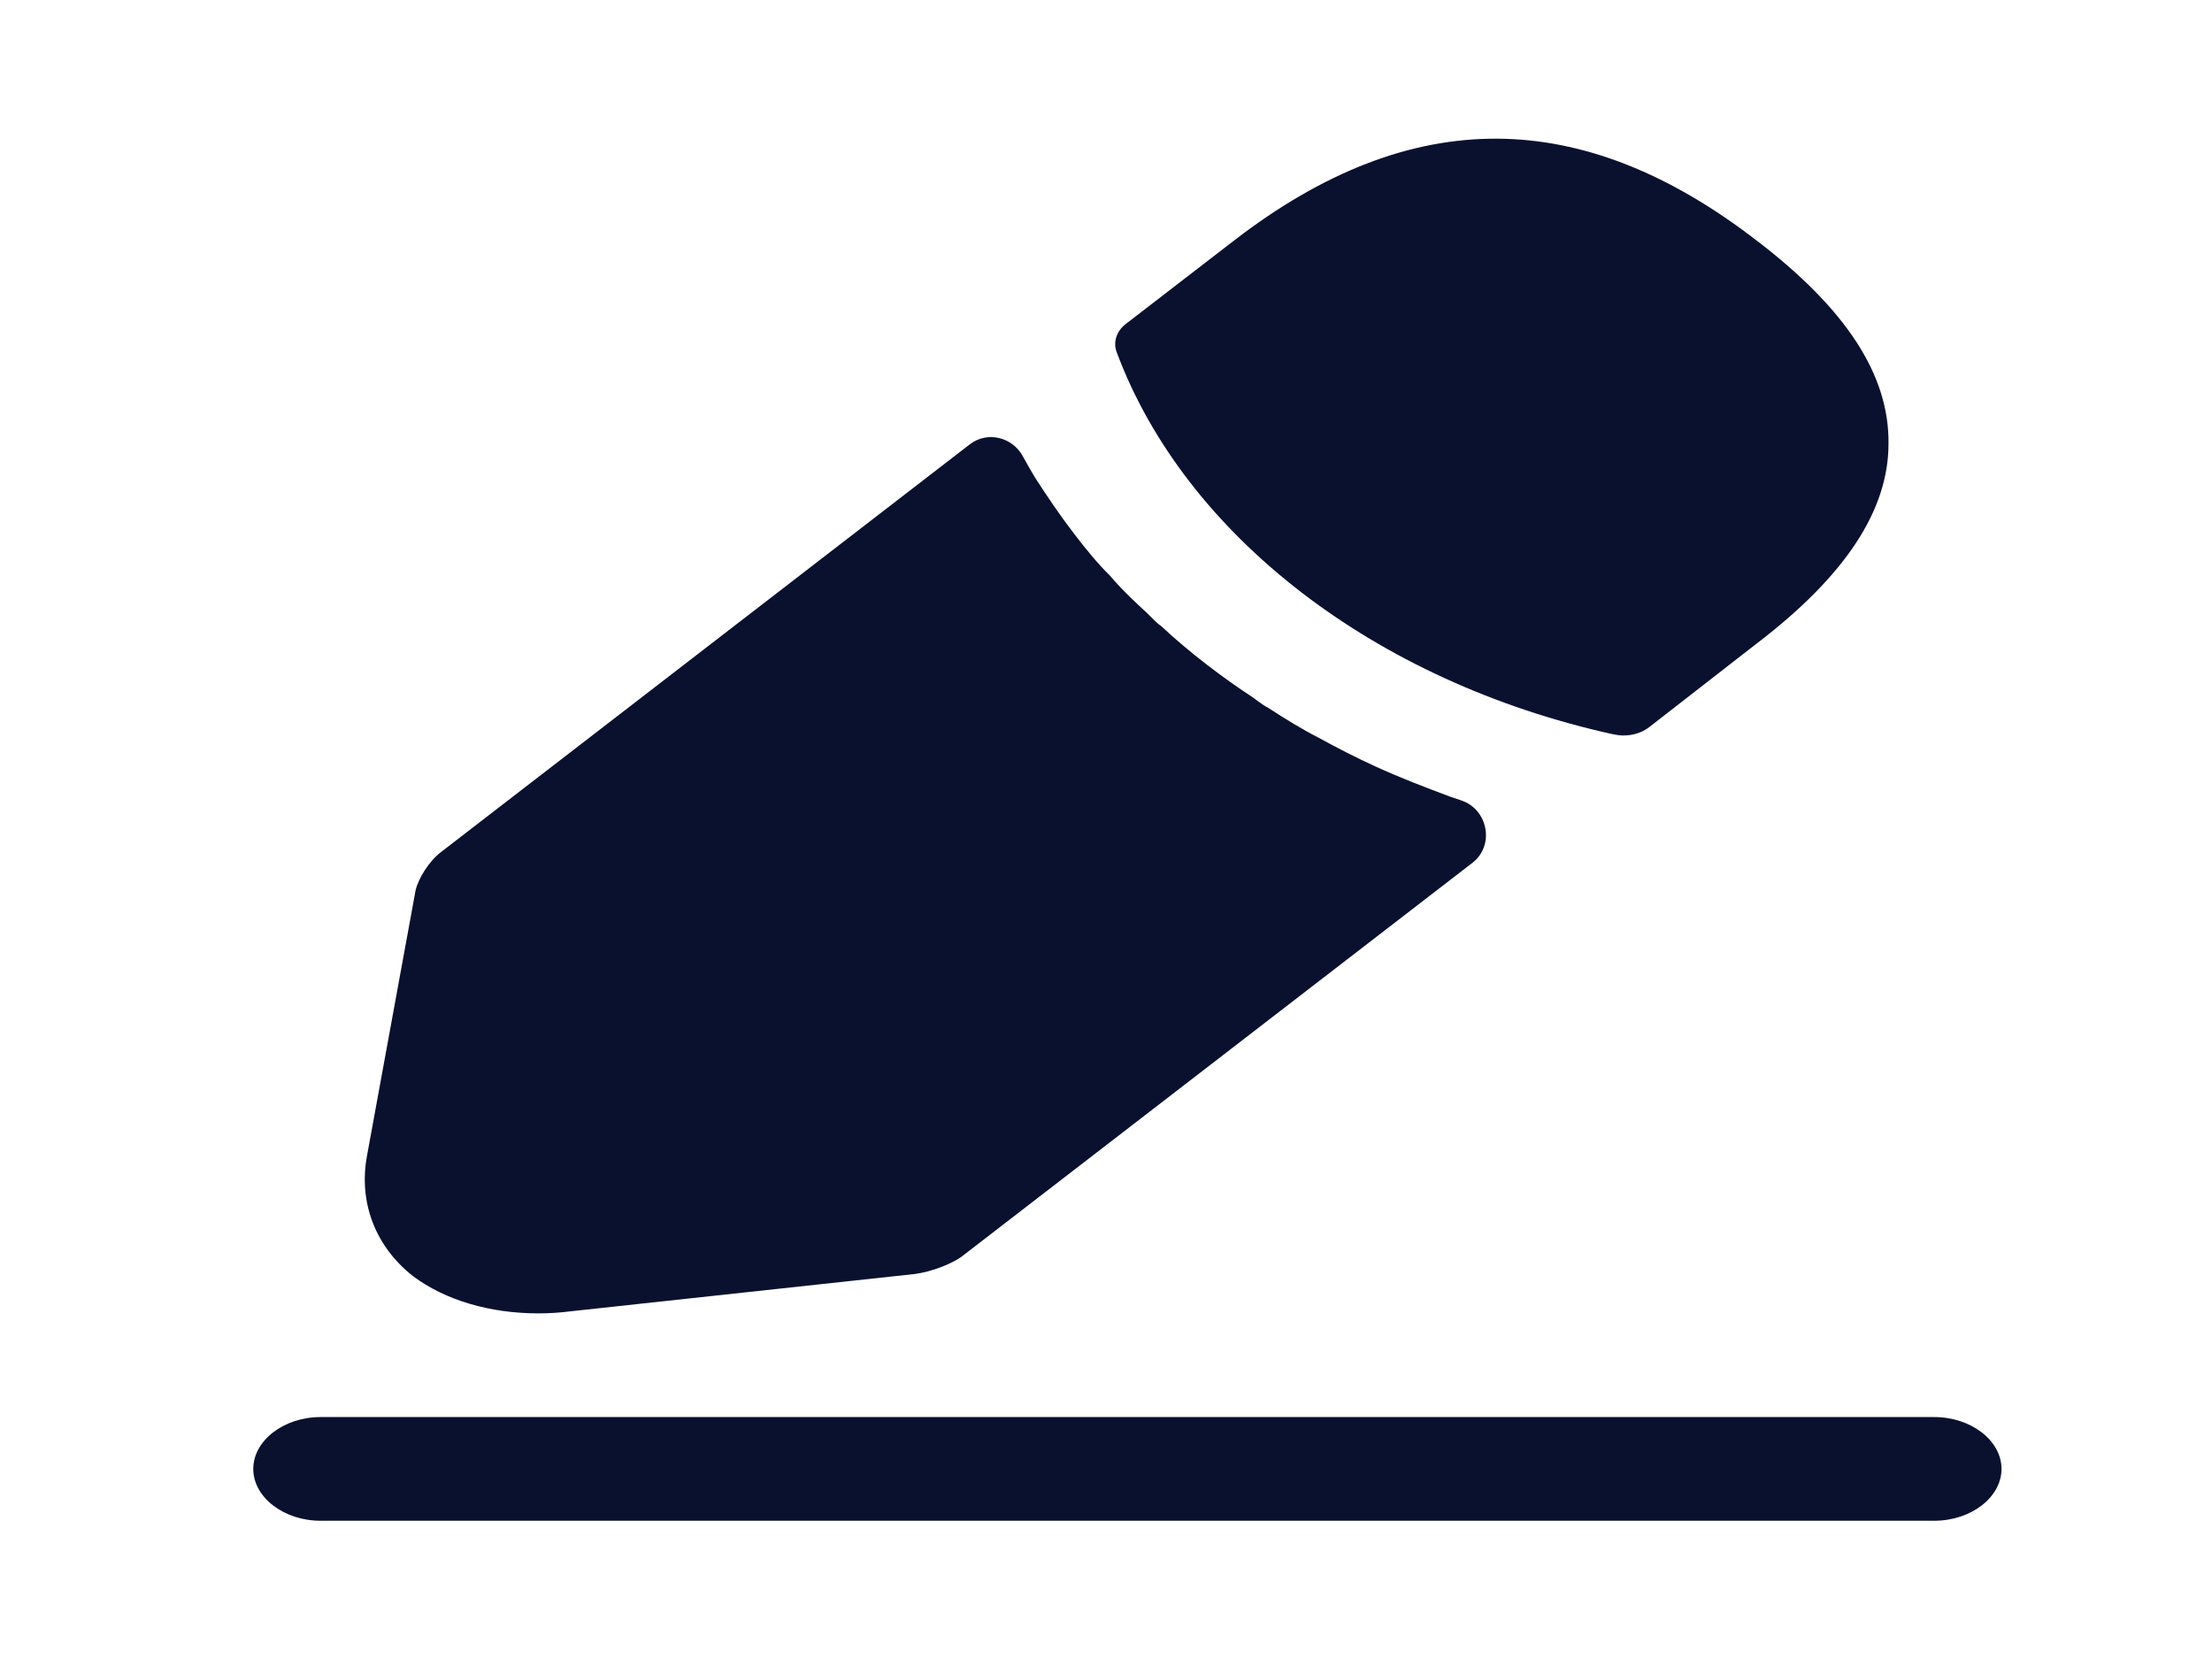
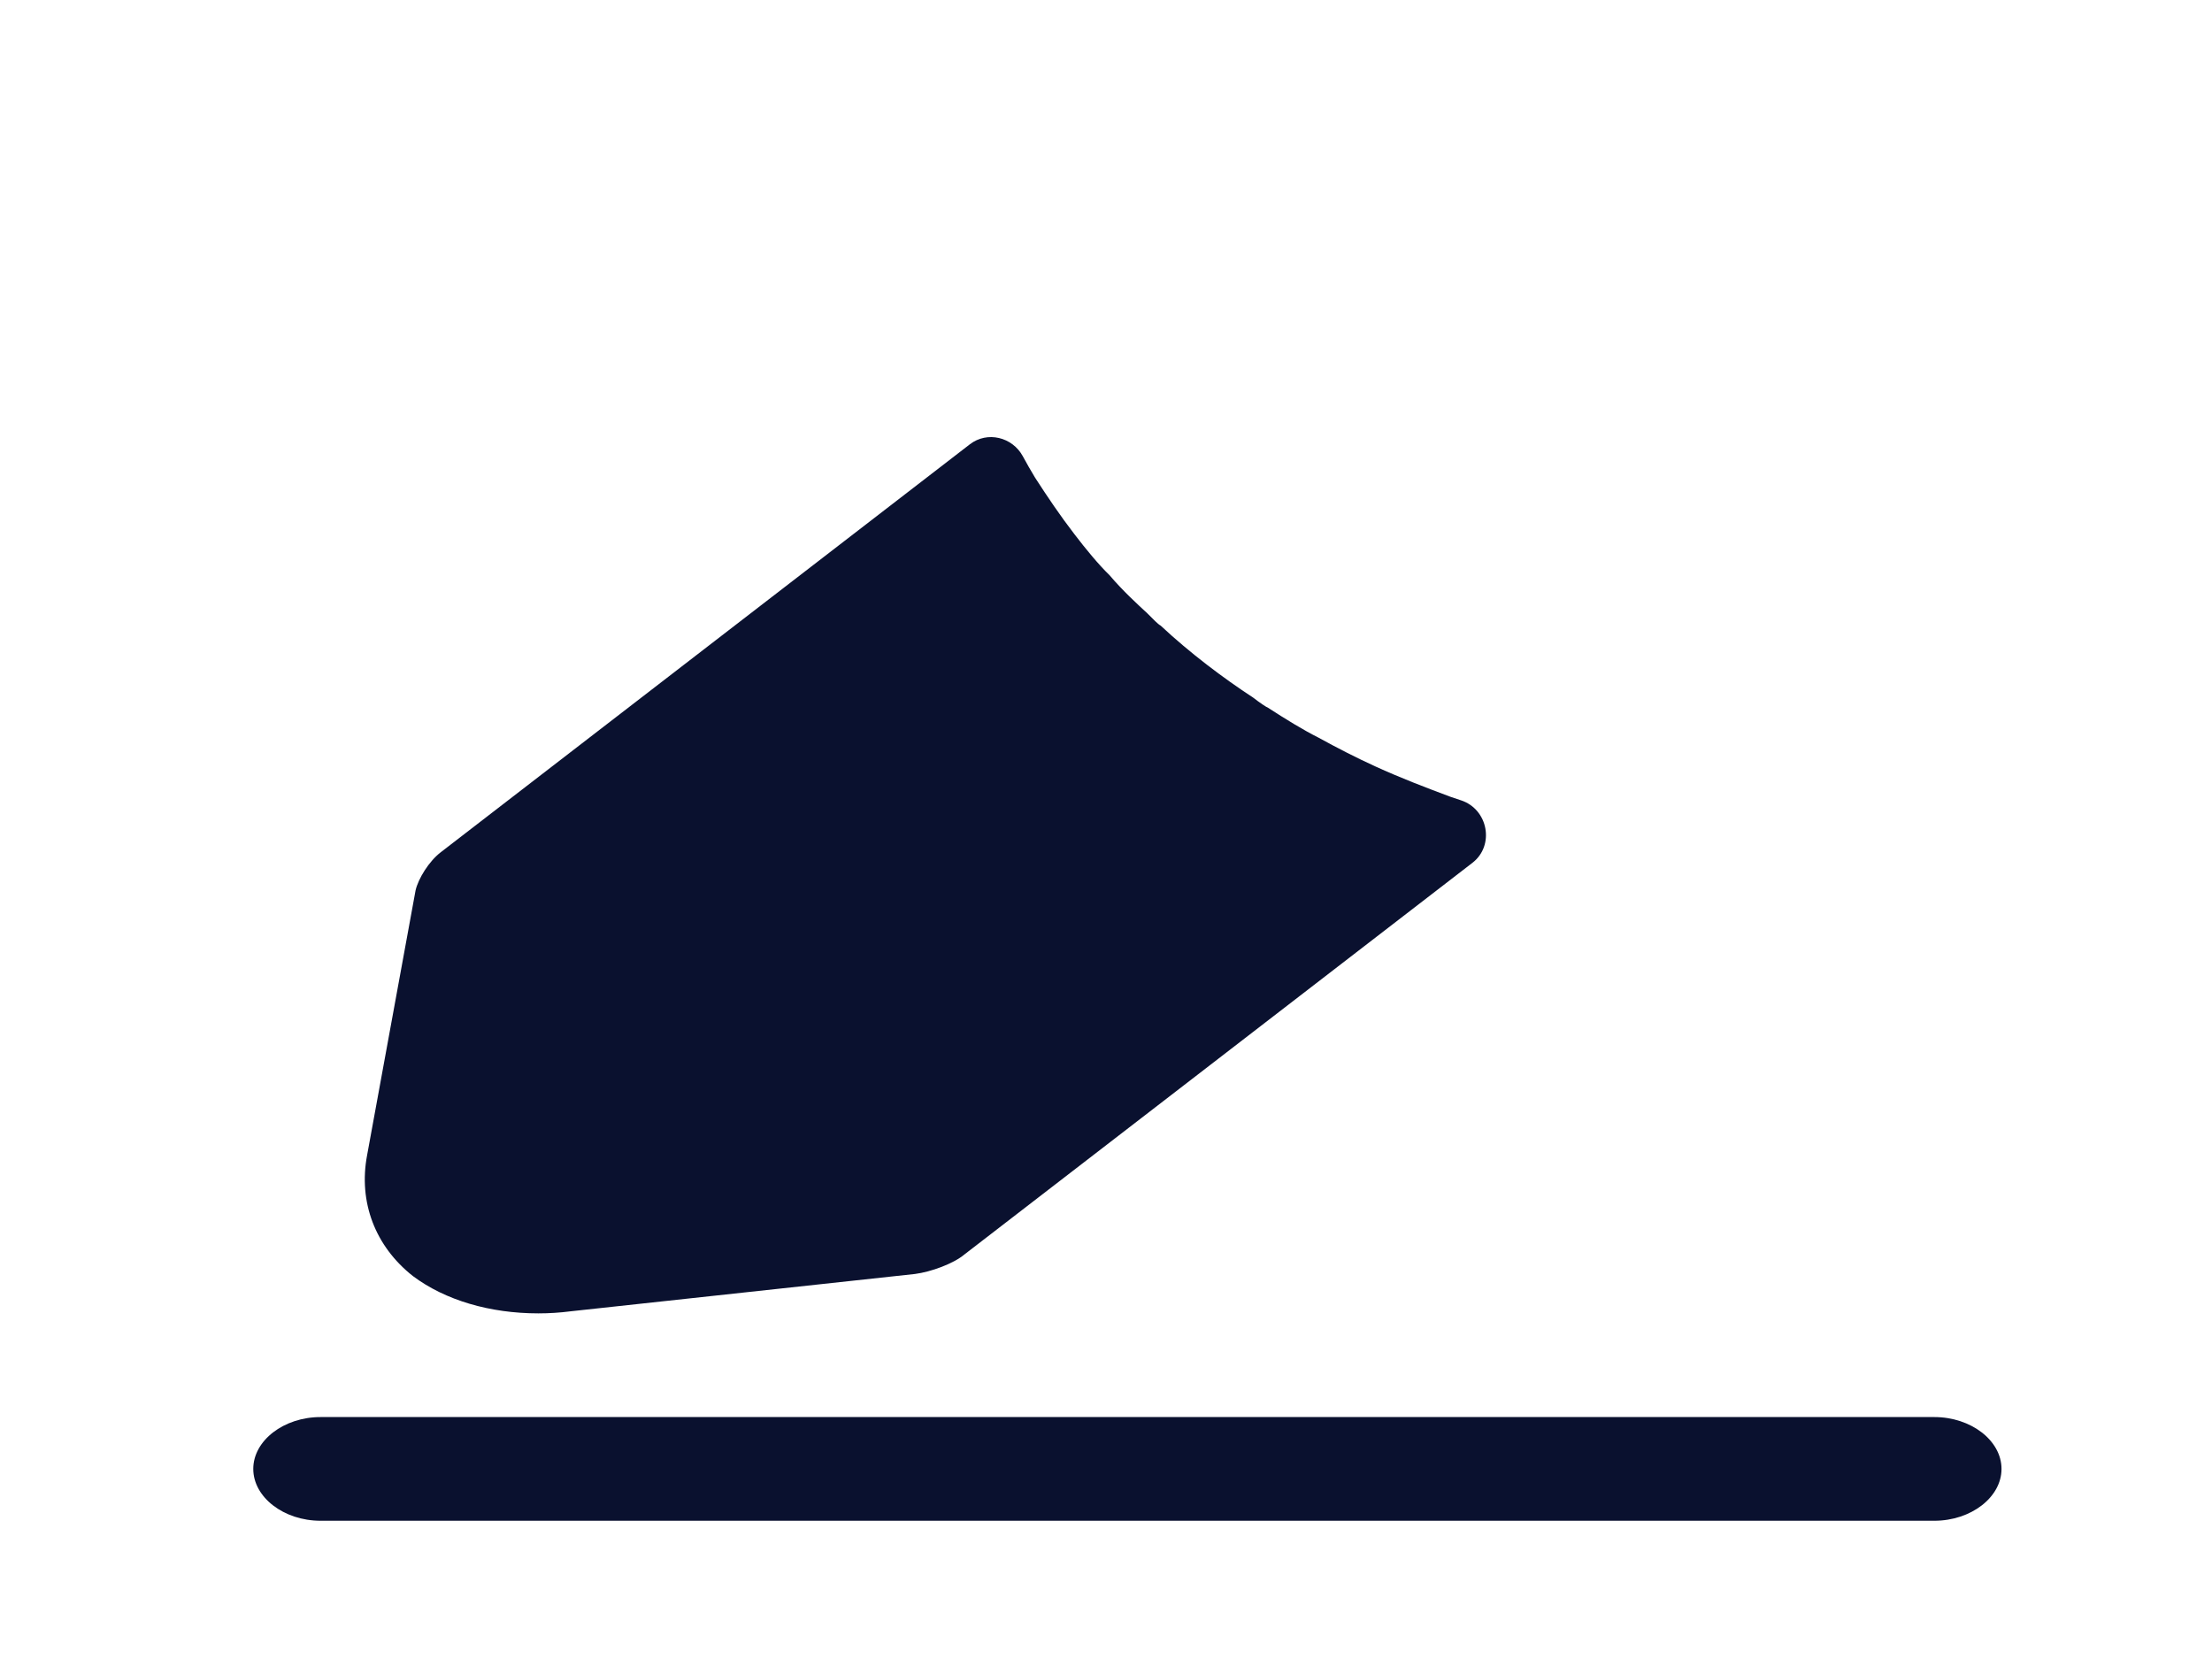
<svg xmlns="http://www.w3.org/2000/svg" width="32" height="24" viewBox="0 0 32 24" fill="none">
  <path d="M27.983 22H4.637C4.105 22 3.664 21.66 3.664 21.25C3.664 20.84 4.105 20.5 4.637 20.5H27.983C28.514 20.5 28.955 20.84 28.955 21.25C28.955 21.66 28.514 22 27.983 22Z" fill="#0A112F" />
-   <path d="M25.413 3.48C22.897 1.54 20.433 1.49 17.852 3.48L16.282 4.69C16.153 4.79 16.101 4.95 16.153 5.09C17.138 7.74 19.888 9.86 23.325 10.62C23.377 10.63 23.429 10.64 23.481 10.64C23.623 10.64 23.753 10.6 23.857 10.52L25.413 9.31C26.697 8.33 27.32 7.38 27.32 6.42C27.333 5.43 26.71 4.47 25.413 3.48Z" fill="#0A112F" />
  <path d="M20.992 11.53C20.616 11.39 20.253 11.25 19.902 11.09C19.617 10.96 19.345 10.82 19.072 10.67C18.852 10.56 18.593 10.4 18.346 10.24C18.32 10.23 18.229 10.17 18.126 10.09C17.698 9.81 17.218 9.45 16.79 9.05C16.751 9.03 16.686 8.96 16.595 8.87C16.465 8.75 16.245 8.55 16.05 8.32C15.895 8.17 15.713 7.95 15.545 7.73C15.337 7.46 15.155 7.19 14.974 6.91C14.911 6.806 14.852 6.703 14.797 6.601C14.646 6.322 14.283 6.233 14.031 6.427L6.375 12.33C6.206 12.46 6.051 12.71 6.012 12.88L5.311 16.71C5.182 17.39 5.428 18.03 5.973 18.46C6.44 18.81 7.088 19 7.789 19C7.944 19 8.1 18.99 8.255 18.97L13.236 18.43C13.469 18.4 13.794 18.28 13.949 18.15L21.301 12.482C21.627 12.23 21.528 11.707 21.136 11.578C21.088 11.562 21.041 11.546 20.992 11.53Z" fill="#0A112F" />
</svg>